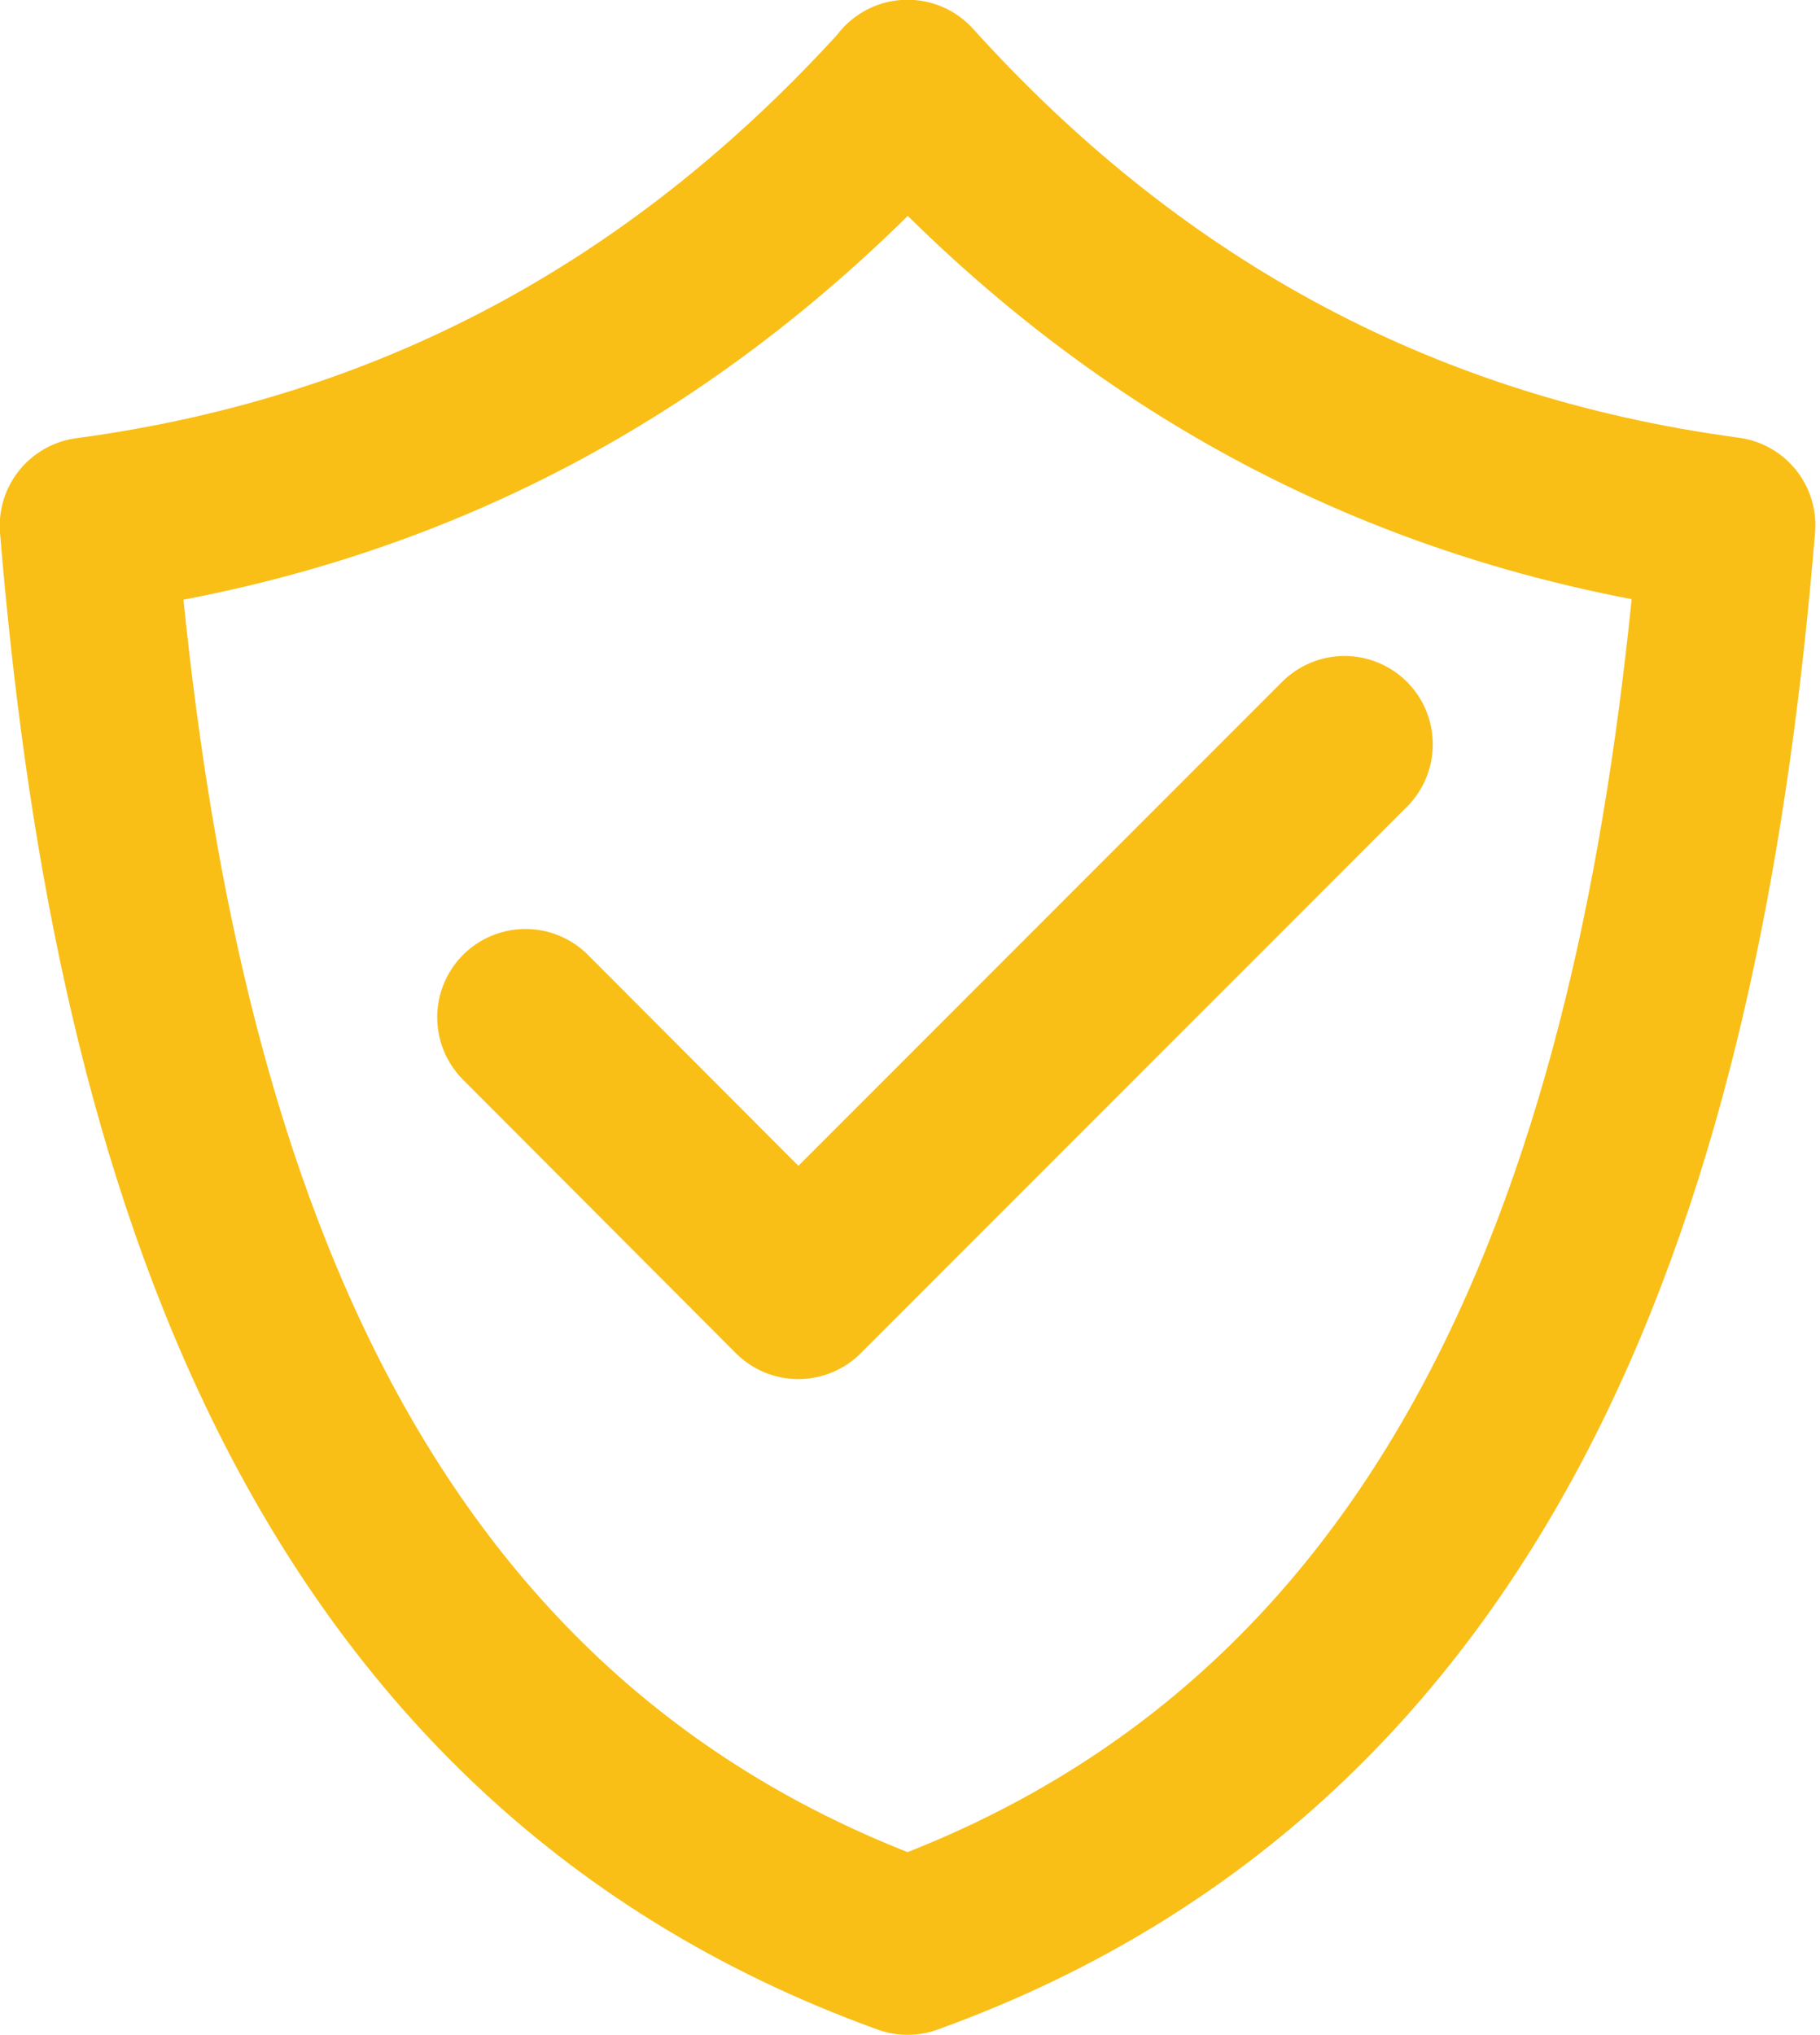
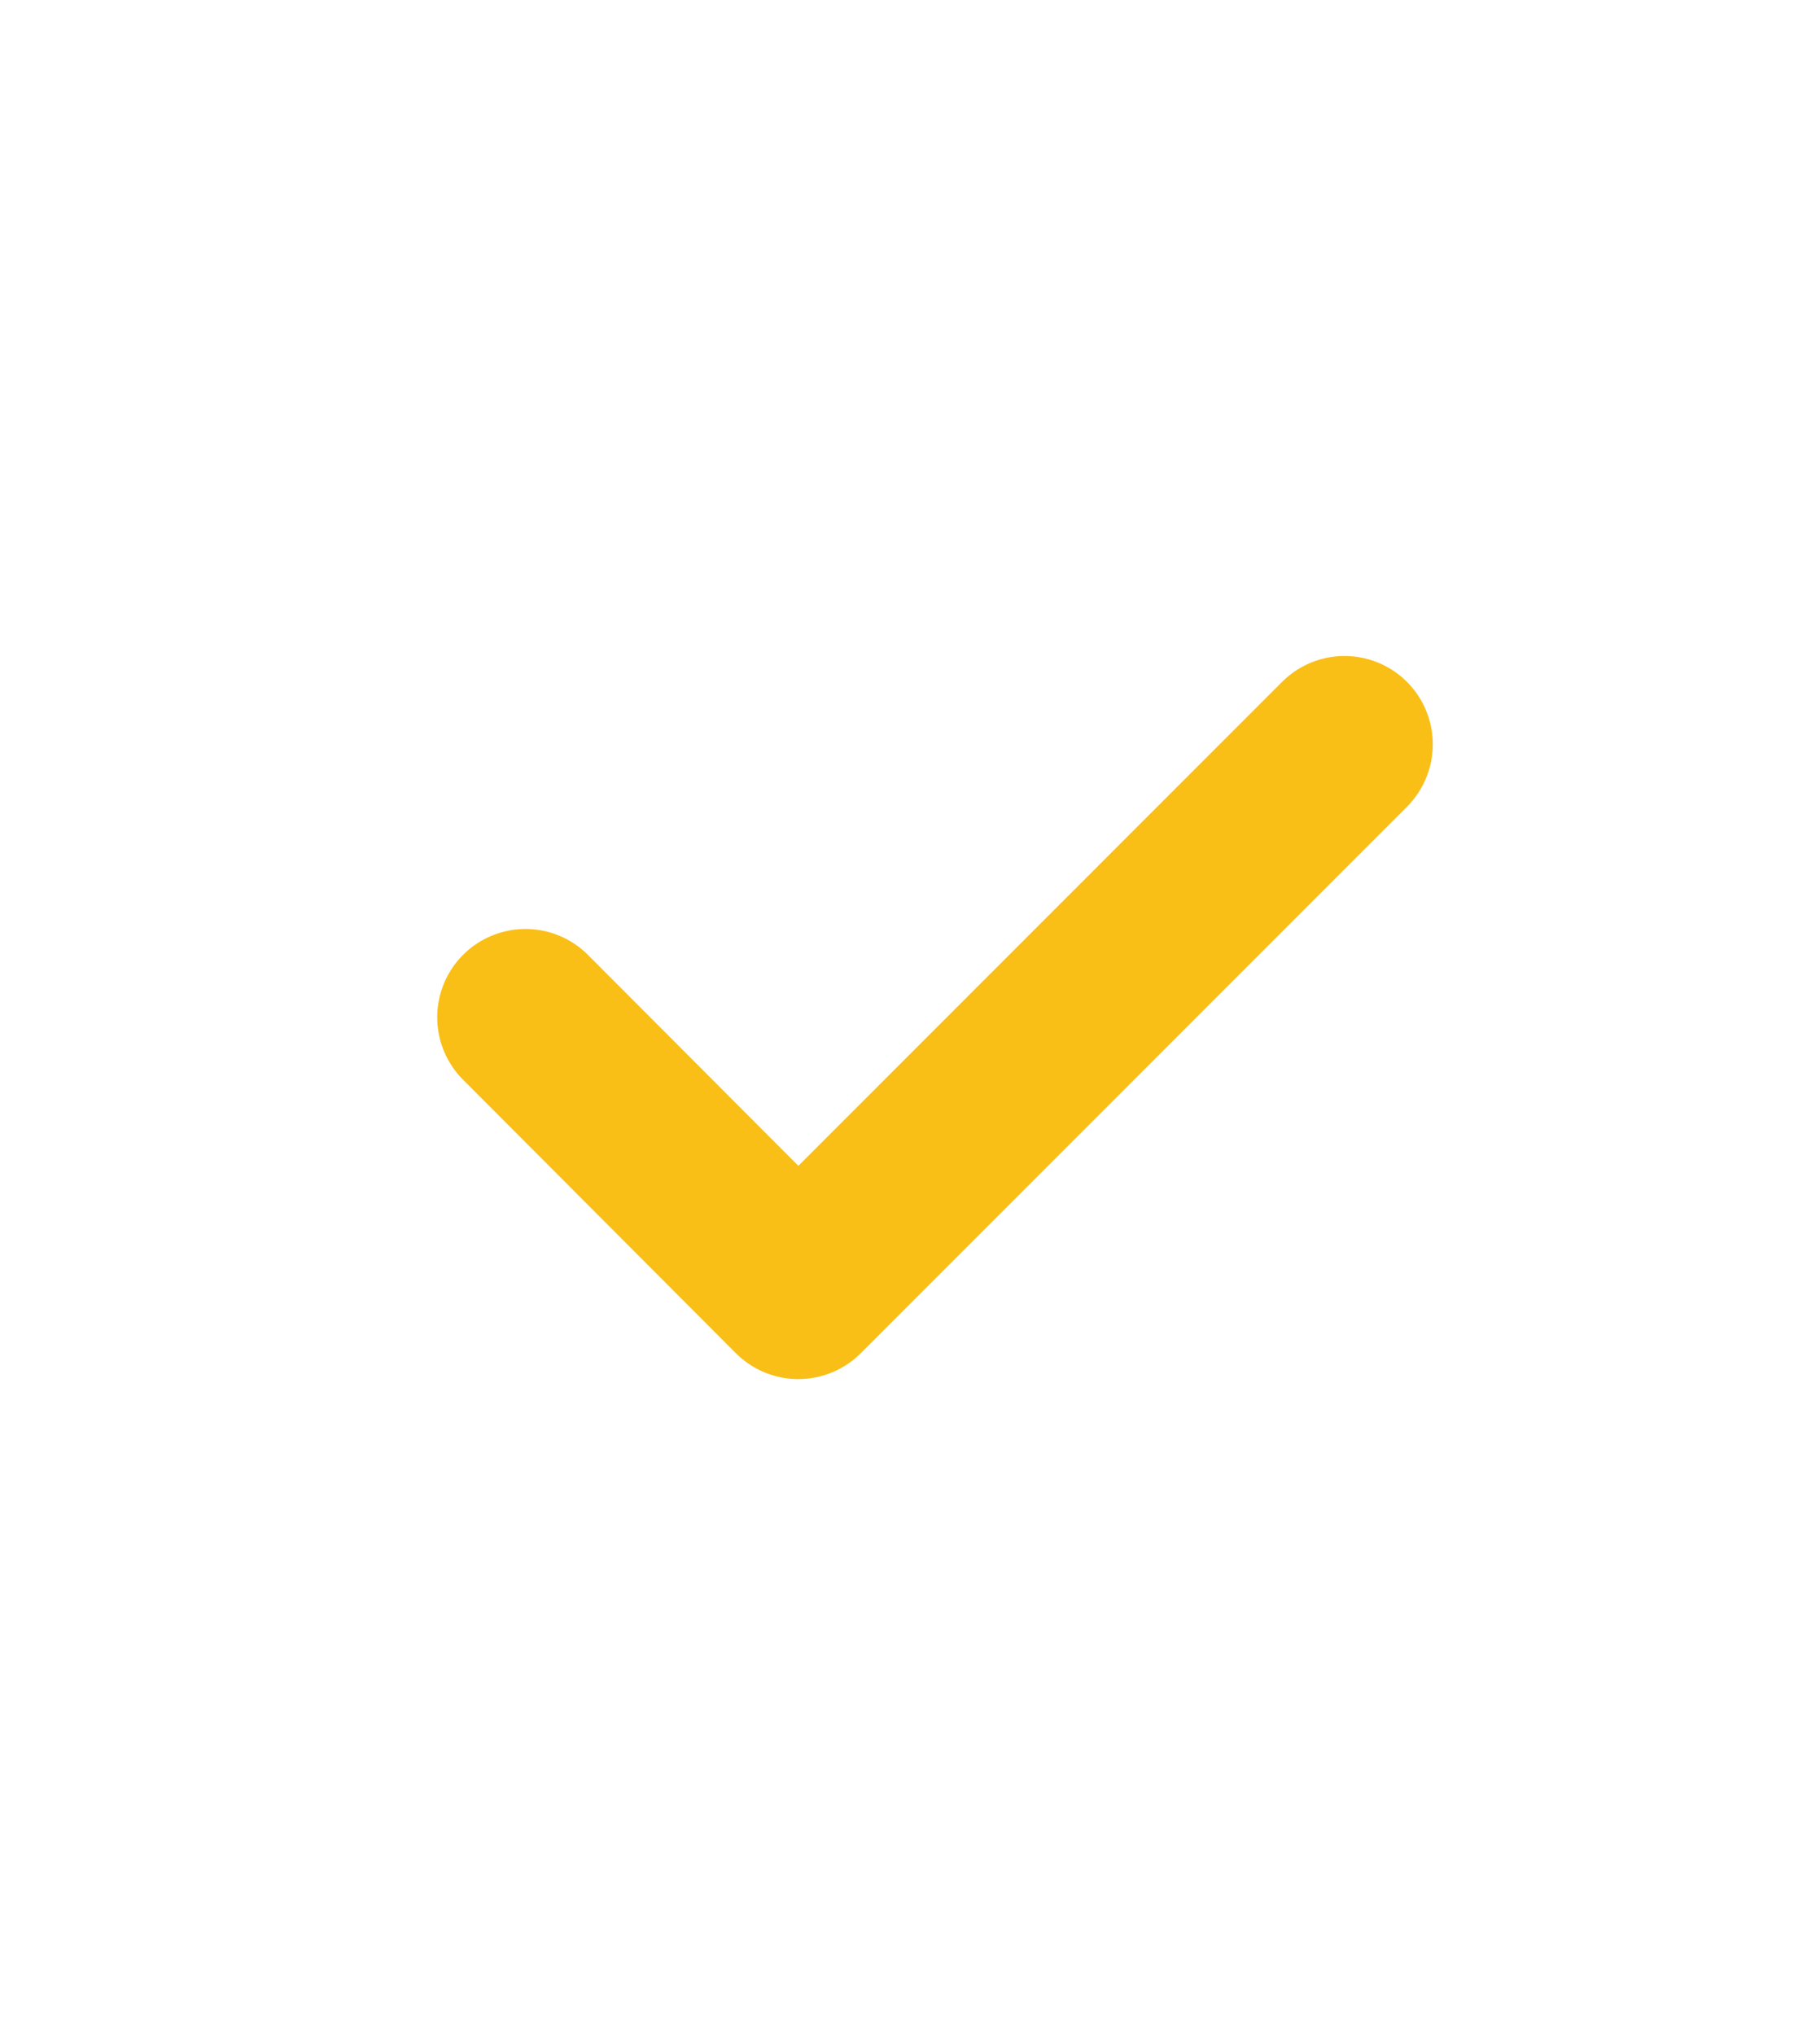
<svg xmlns="http://www.w3.org/2000/svg" width="51" height="57" viewBox="0 0 51 57" fill="none">
  <g clip-path="url(#clip0_2147_10949)">
-     <path d="M25.432 2.466C31.452 9.125 38.967 13.448 48.397 14.711C47.019 31.365 42.391 48.397 25.432 54.519C8.487 48.397 3.845 31.365 2.466 14.725C11.896 13.463 19.397 9.14 25.432 2.481V2.466Z" stroke="#F9BF17" stroke-width="4.947" stroke-linecap="round" stroke-linejoin="round" />
    <path d="M14.725 28.493L22.37 36.153L37.676 20.847" stroke="#F9BF17" stroke-width="4.947" stroke-linecap="round" stroke-linejoin="round" />
  </g>
  <defs>
    <clipPath id="clip0_2147_10949">
      <rect width="50.878" height="57" fill="white" />
    </clipPath>
  </defs>
</svg>